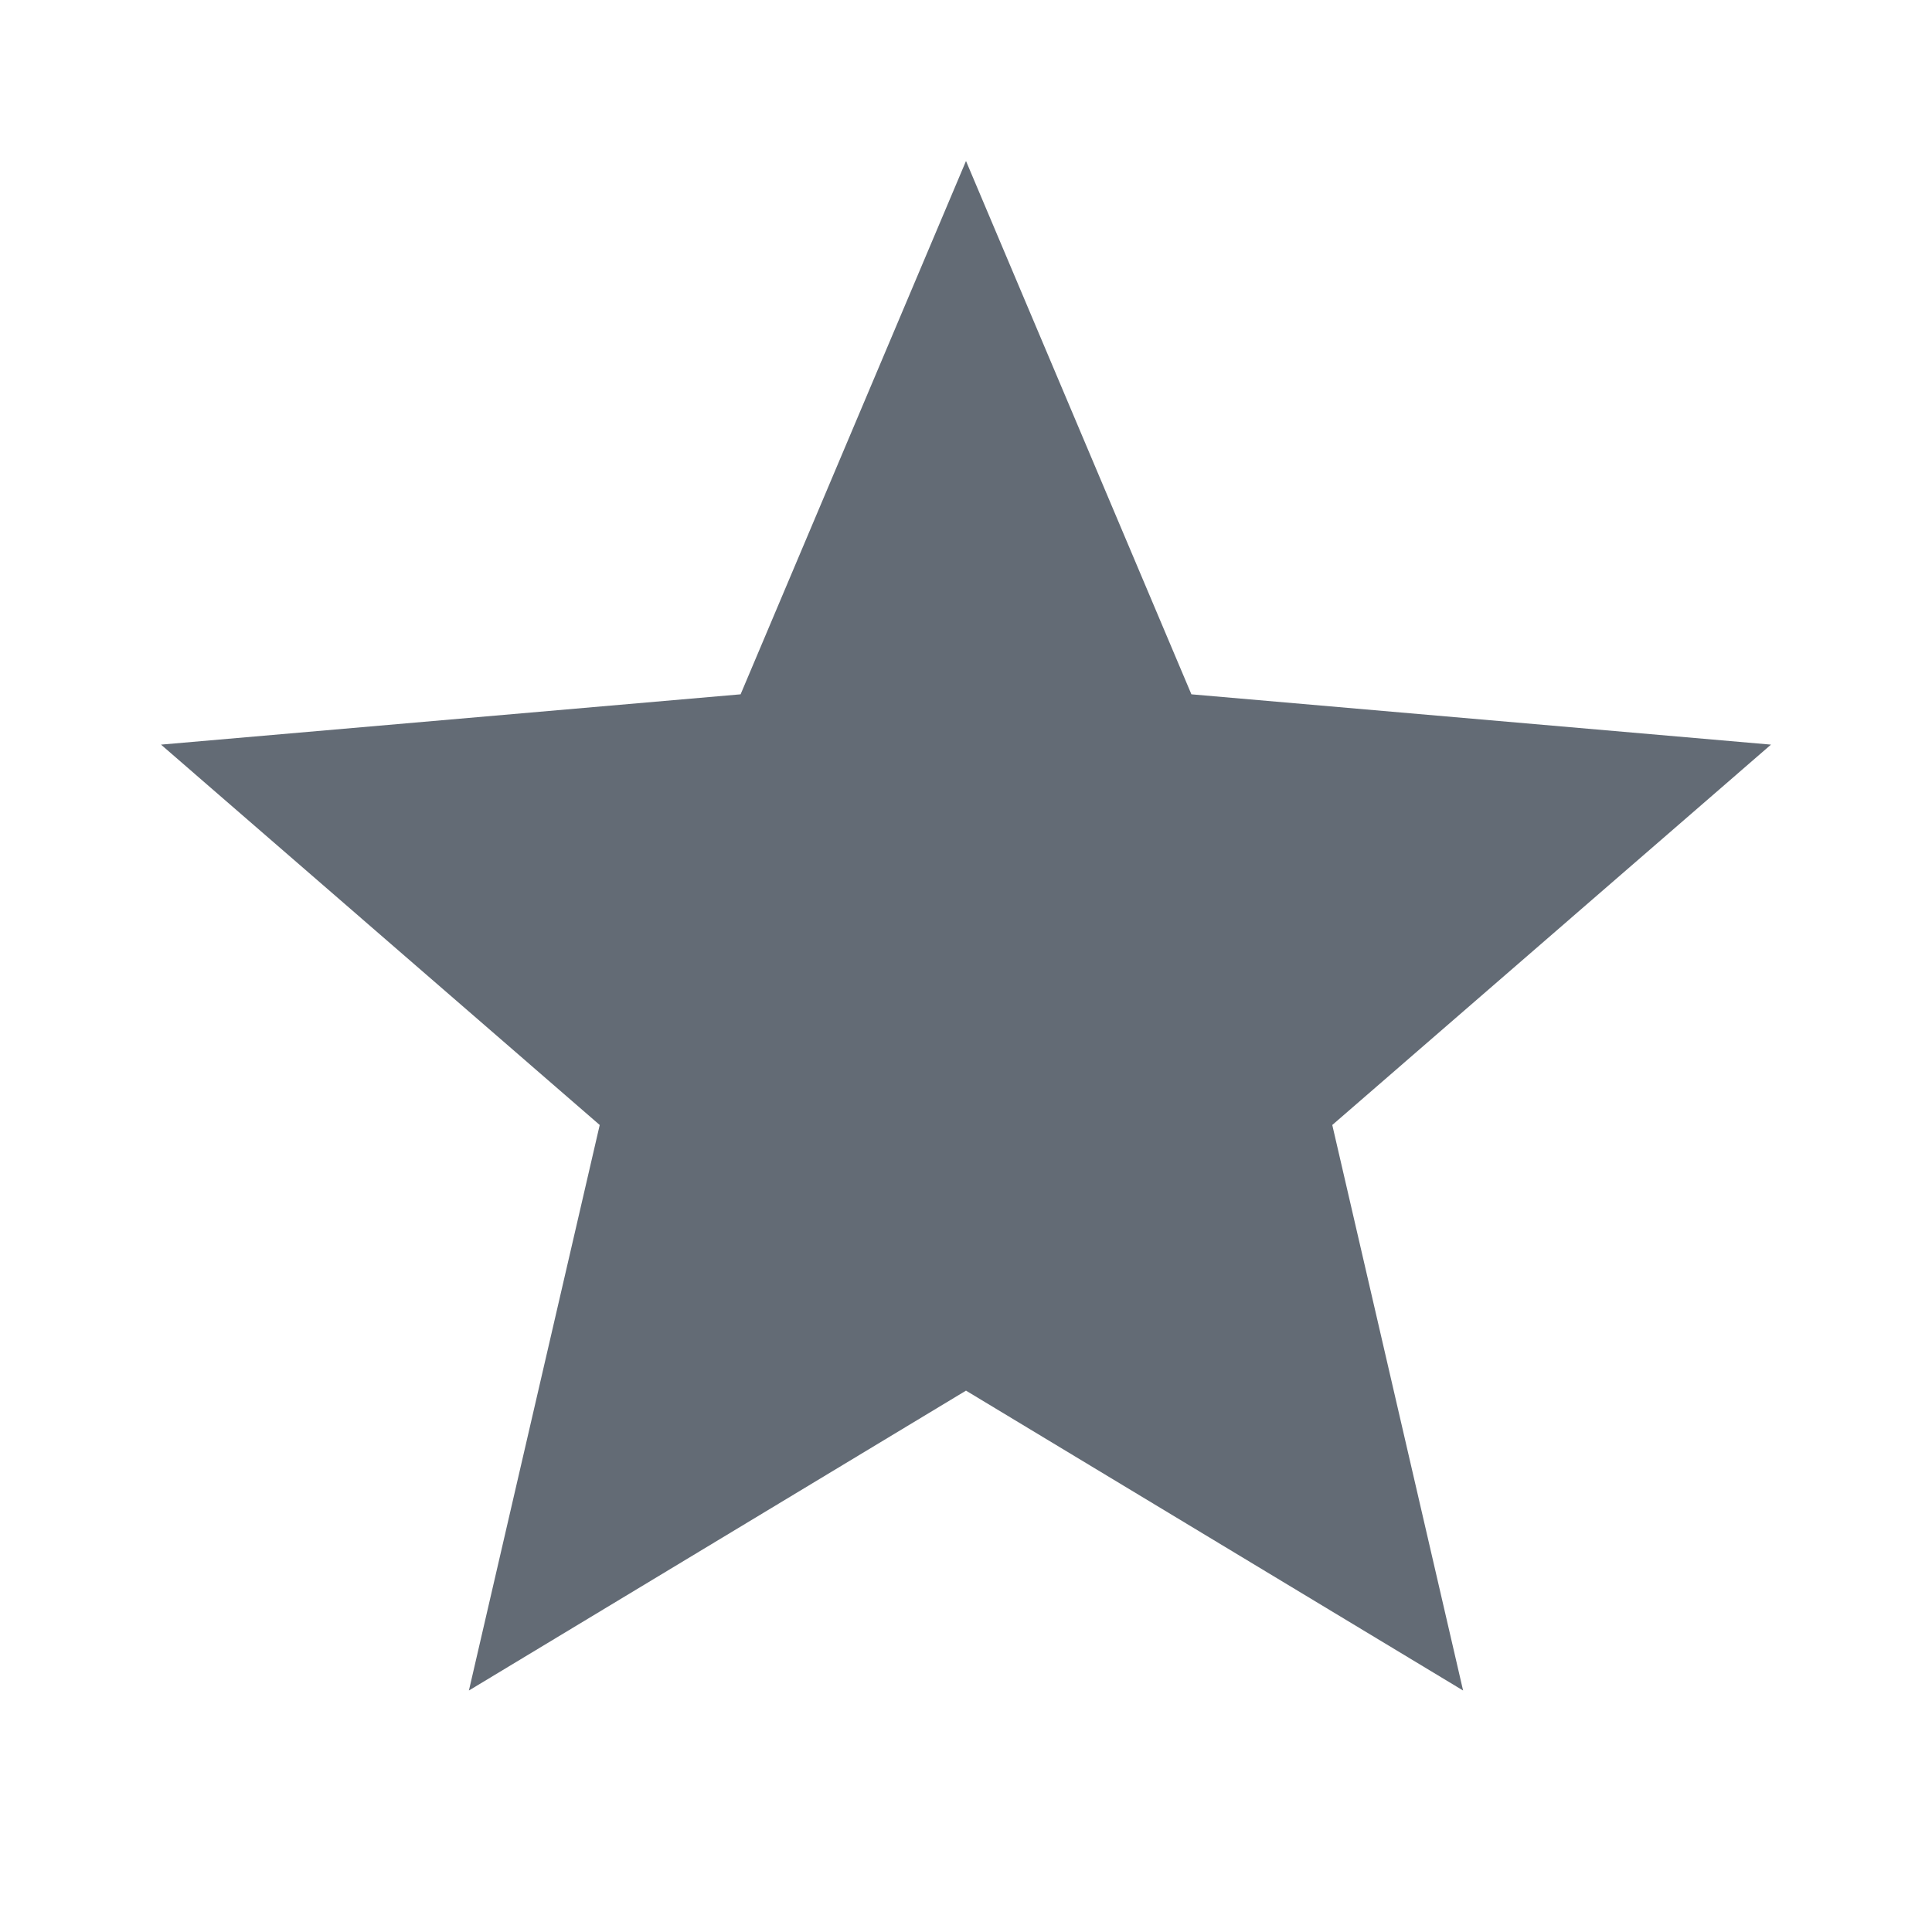
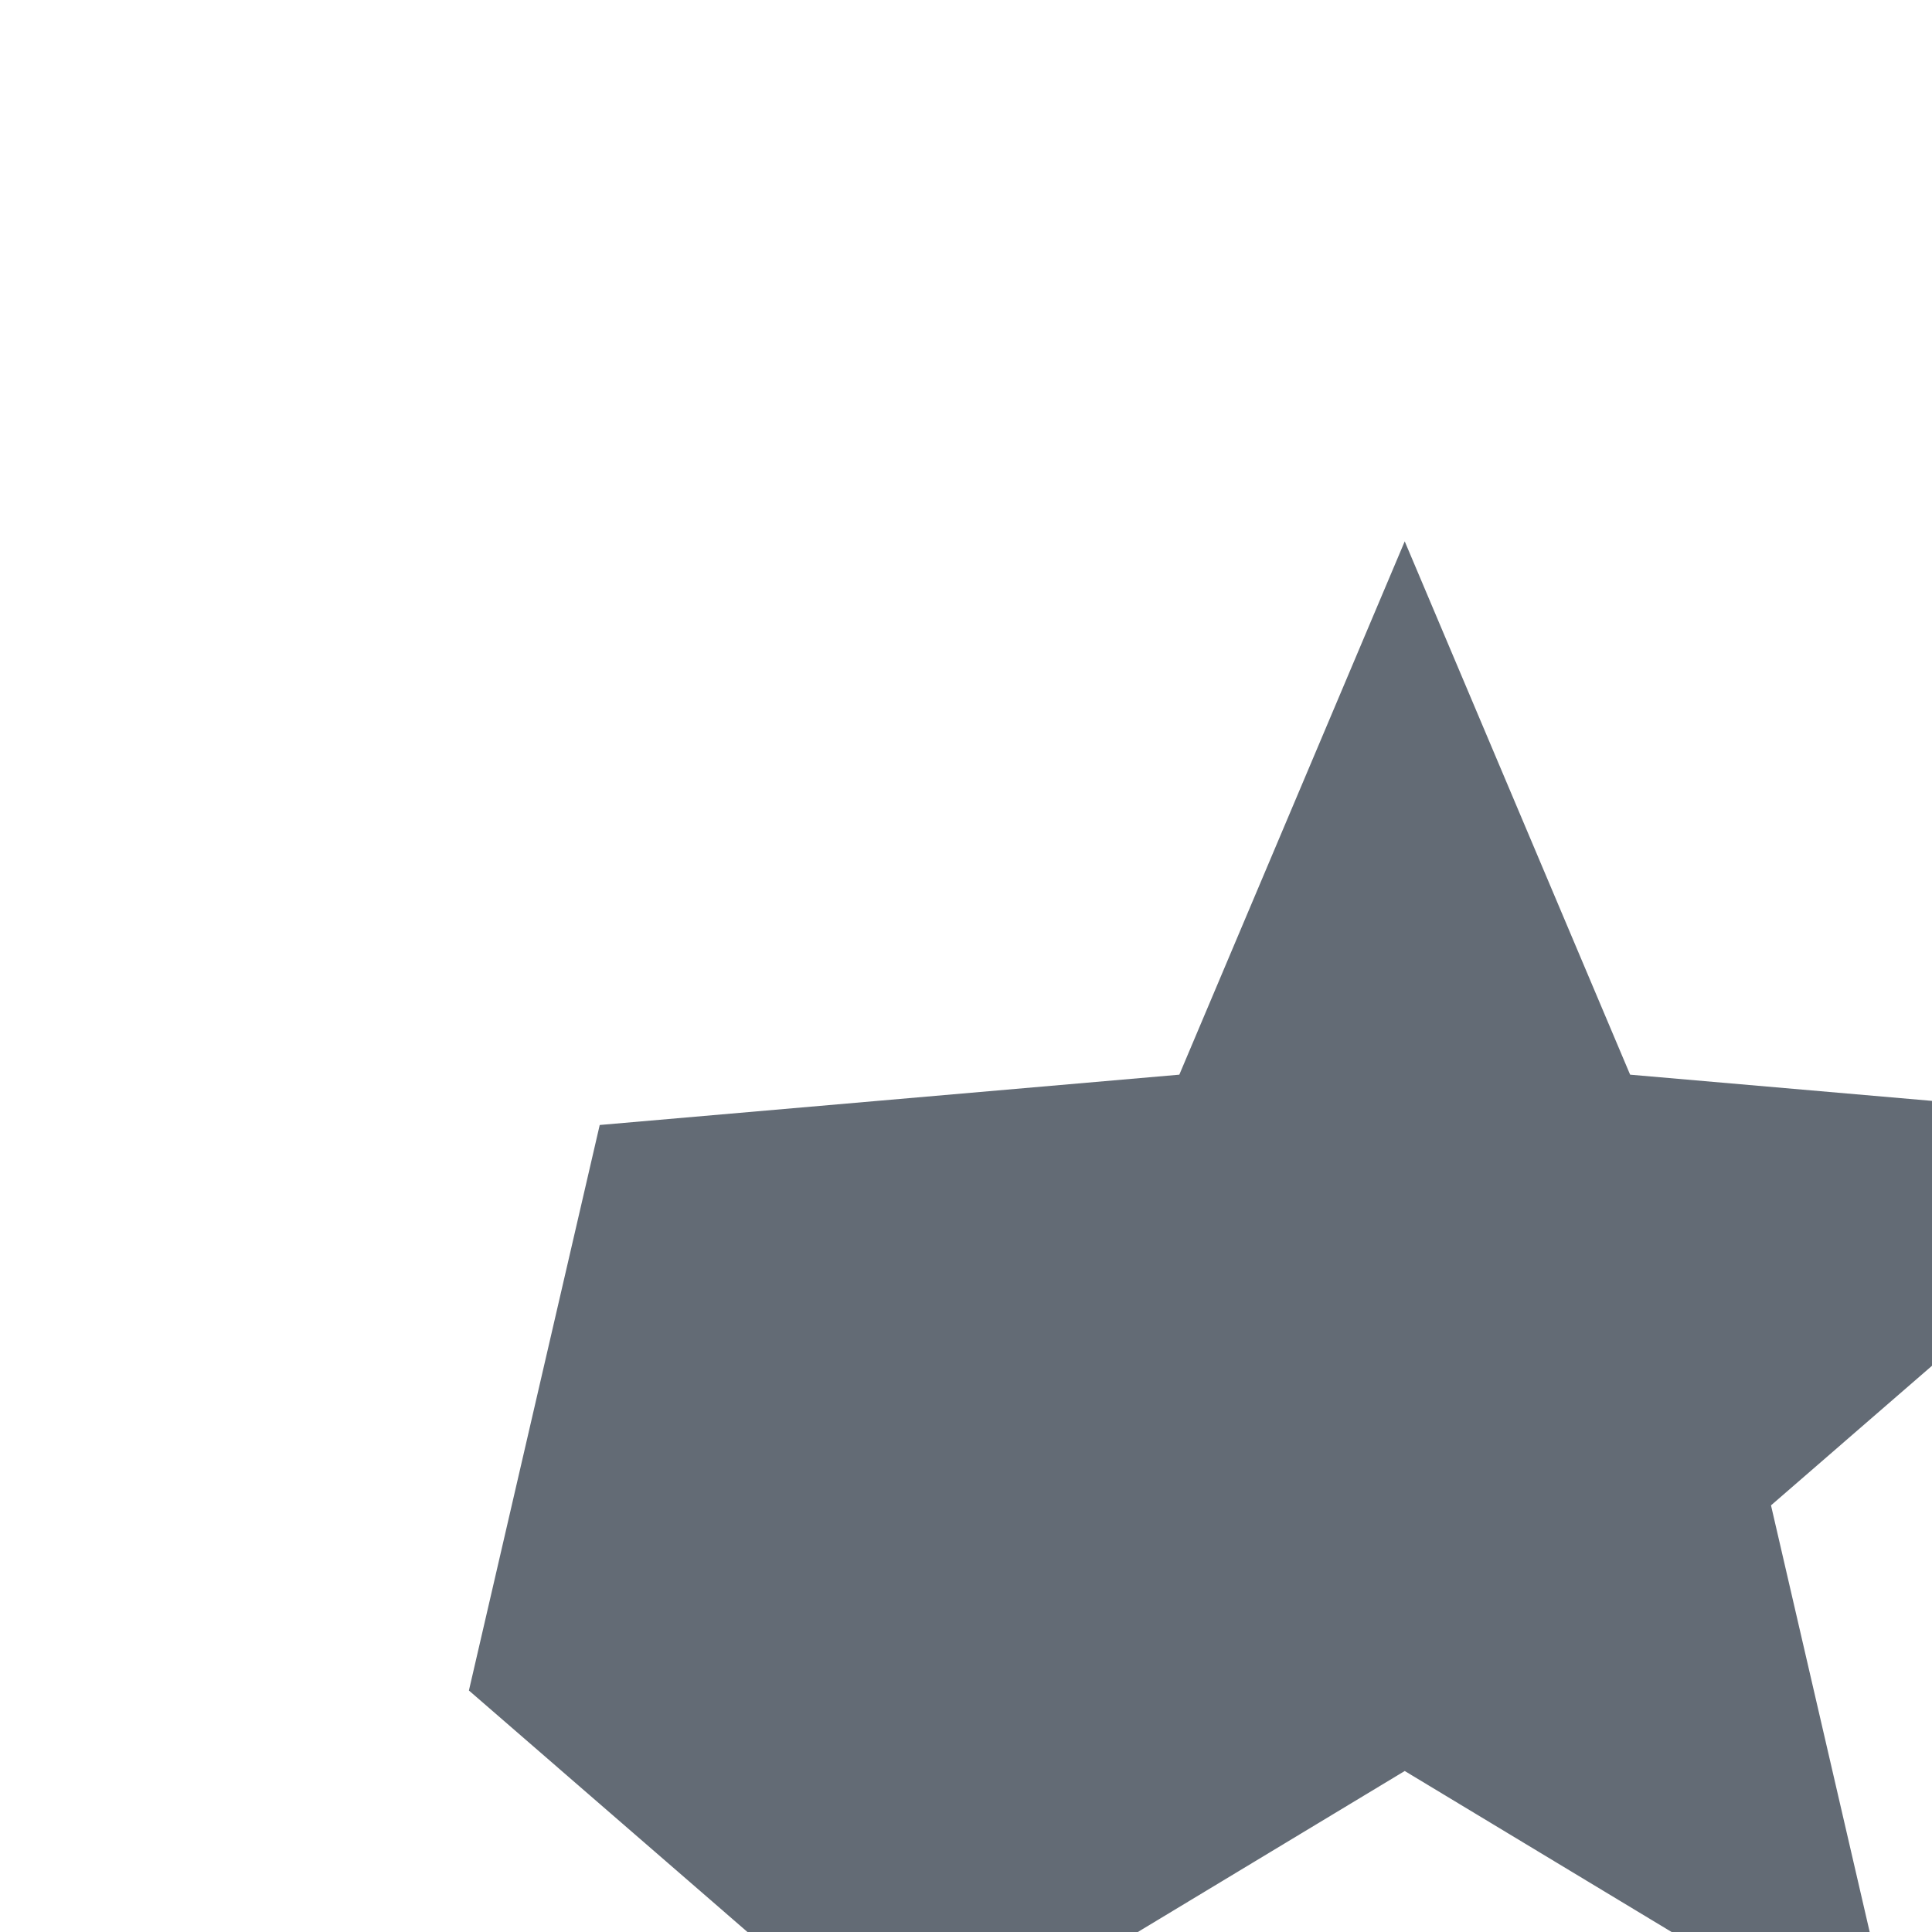
<svg xmlns="http://www.w3.org/2000/svg" height="24px" viewBox="0 -960 960 960" width="24px" fill="#636b75">
-   <path d="m233-120 65-281L80-590l288-25 112-265 112 265 288 25-218 189 65 281-247-149-247 149Z" />
+   <path d="m233-120 65-281l288-25 112-265 112 265 288 25-218 189 65 281-247-149-247 149Z" />
</svg>